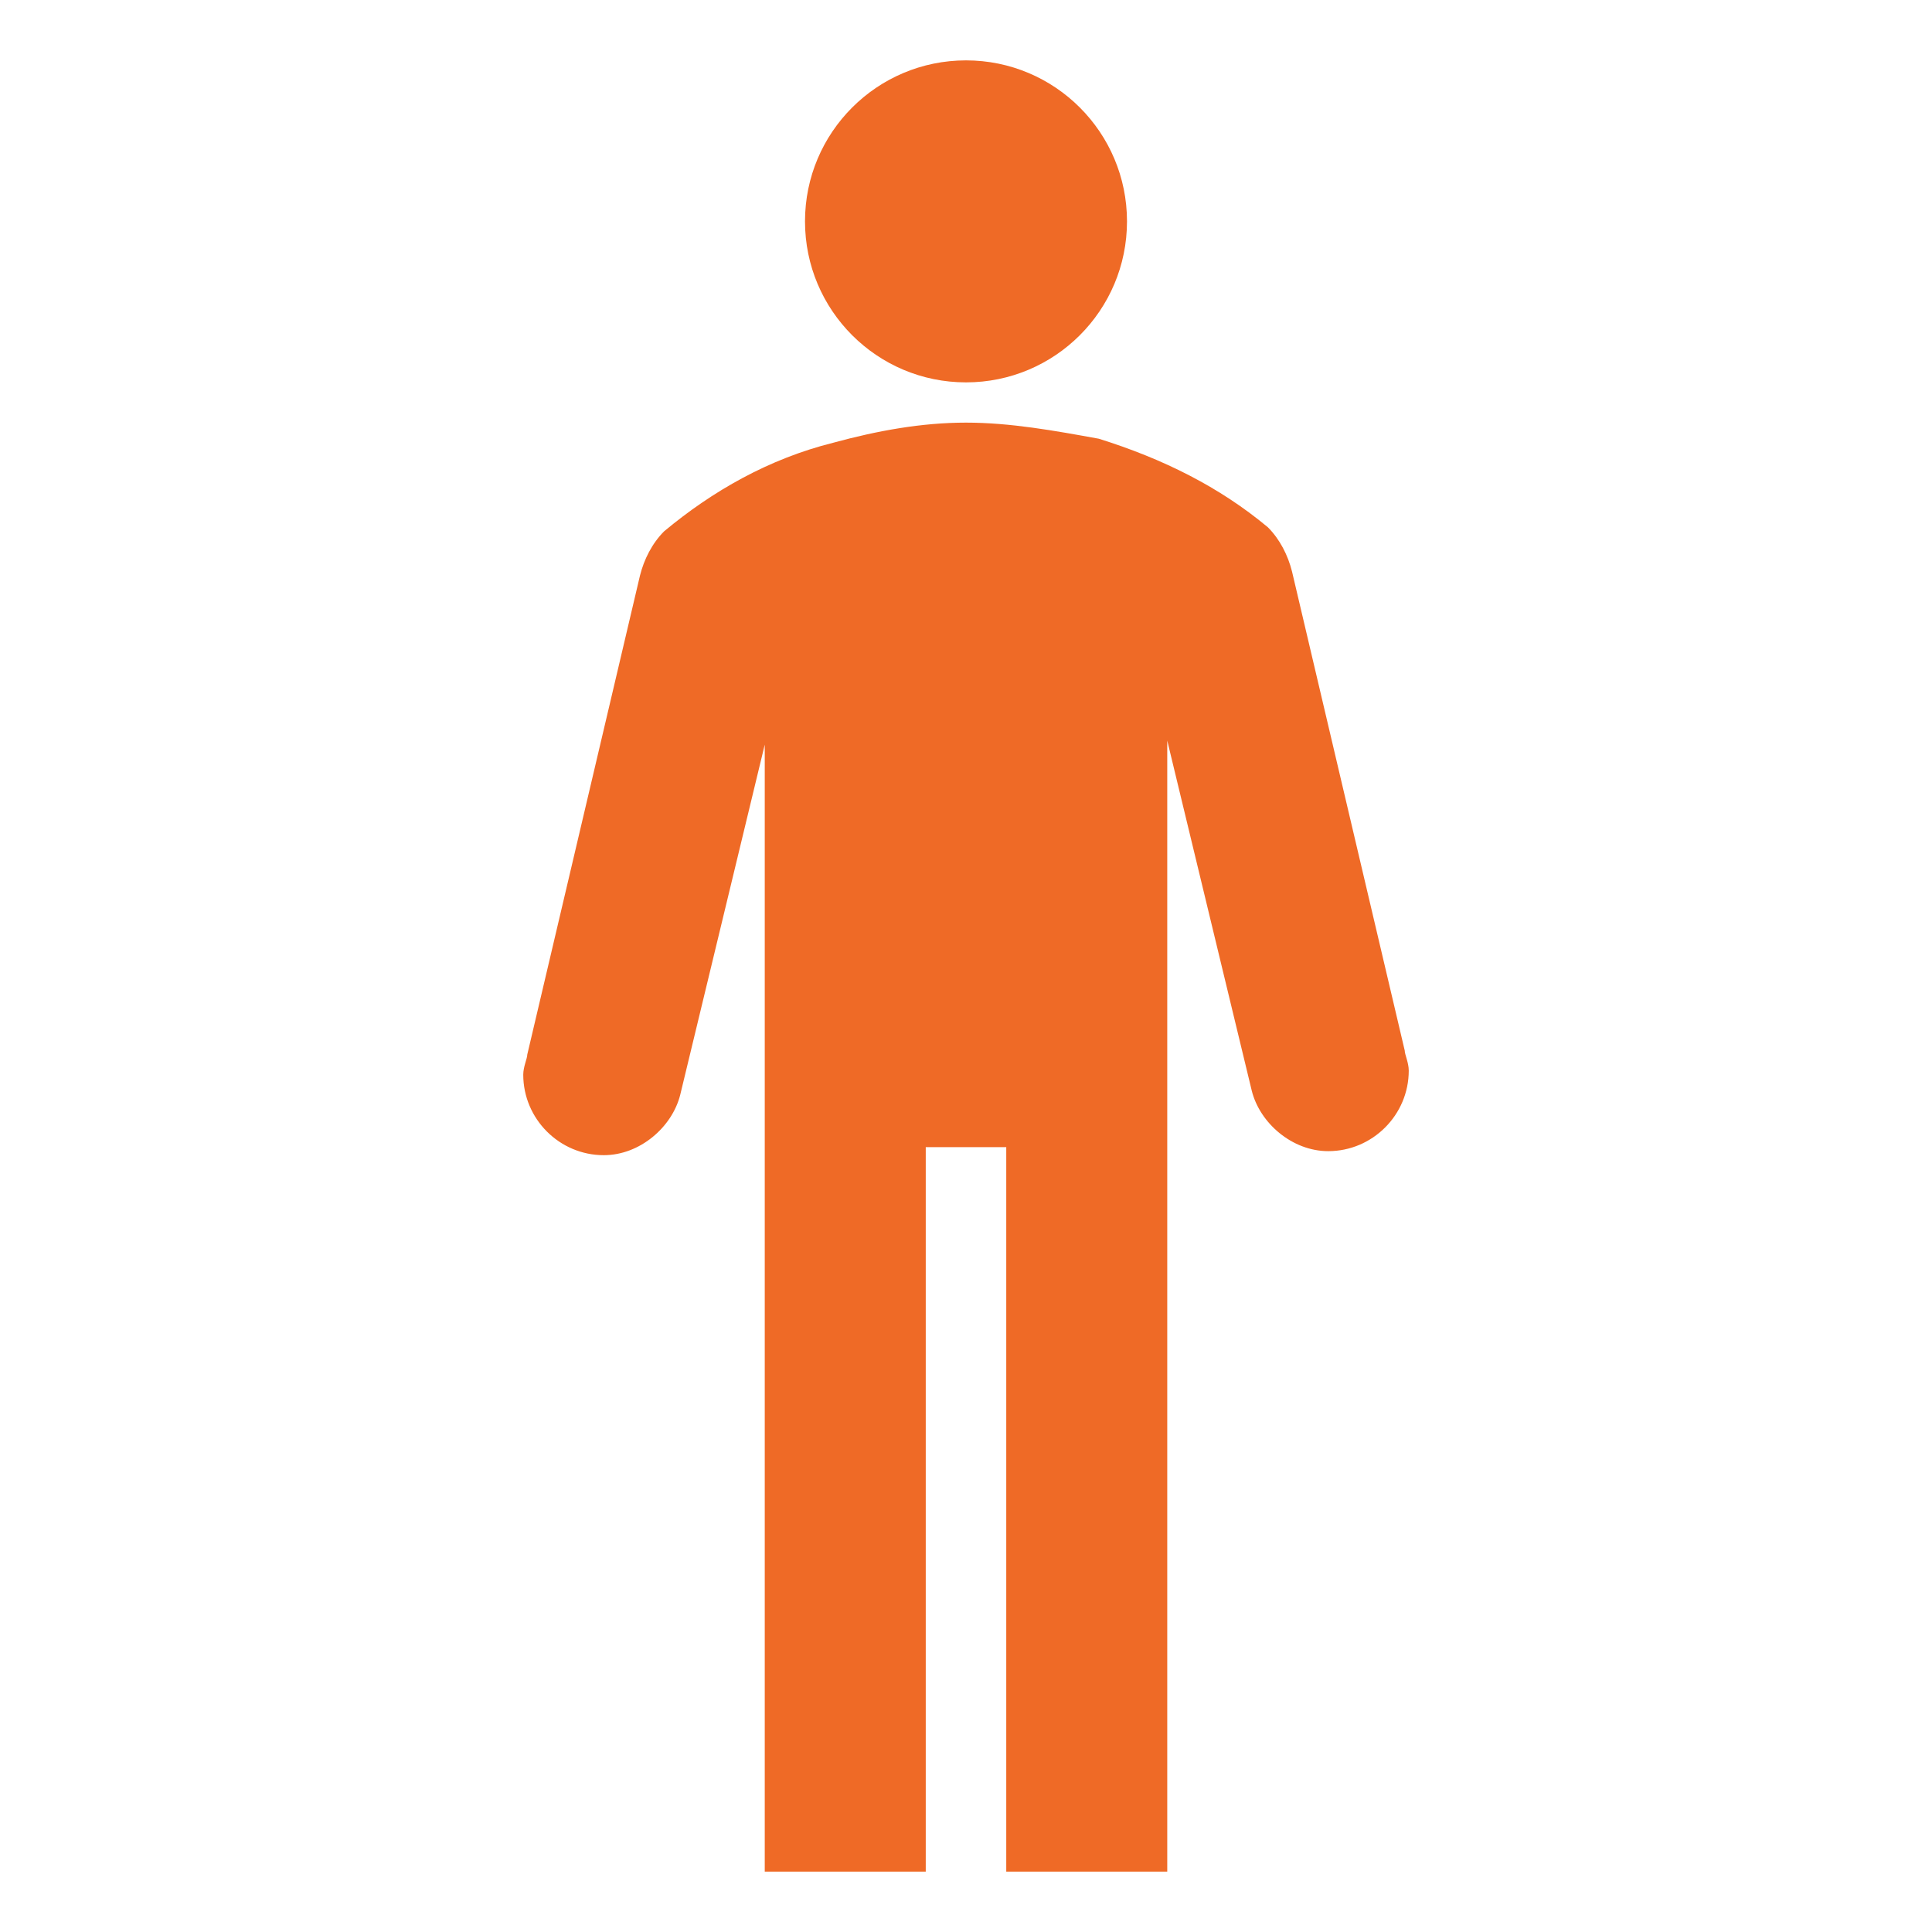
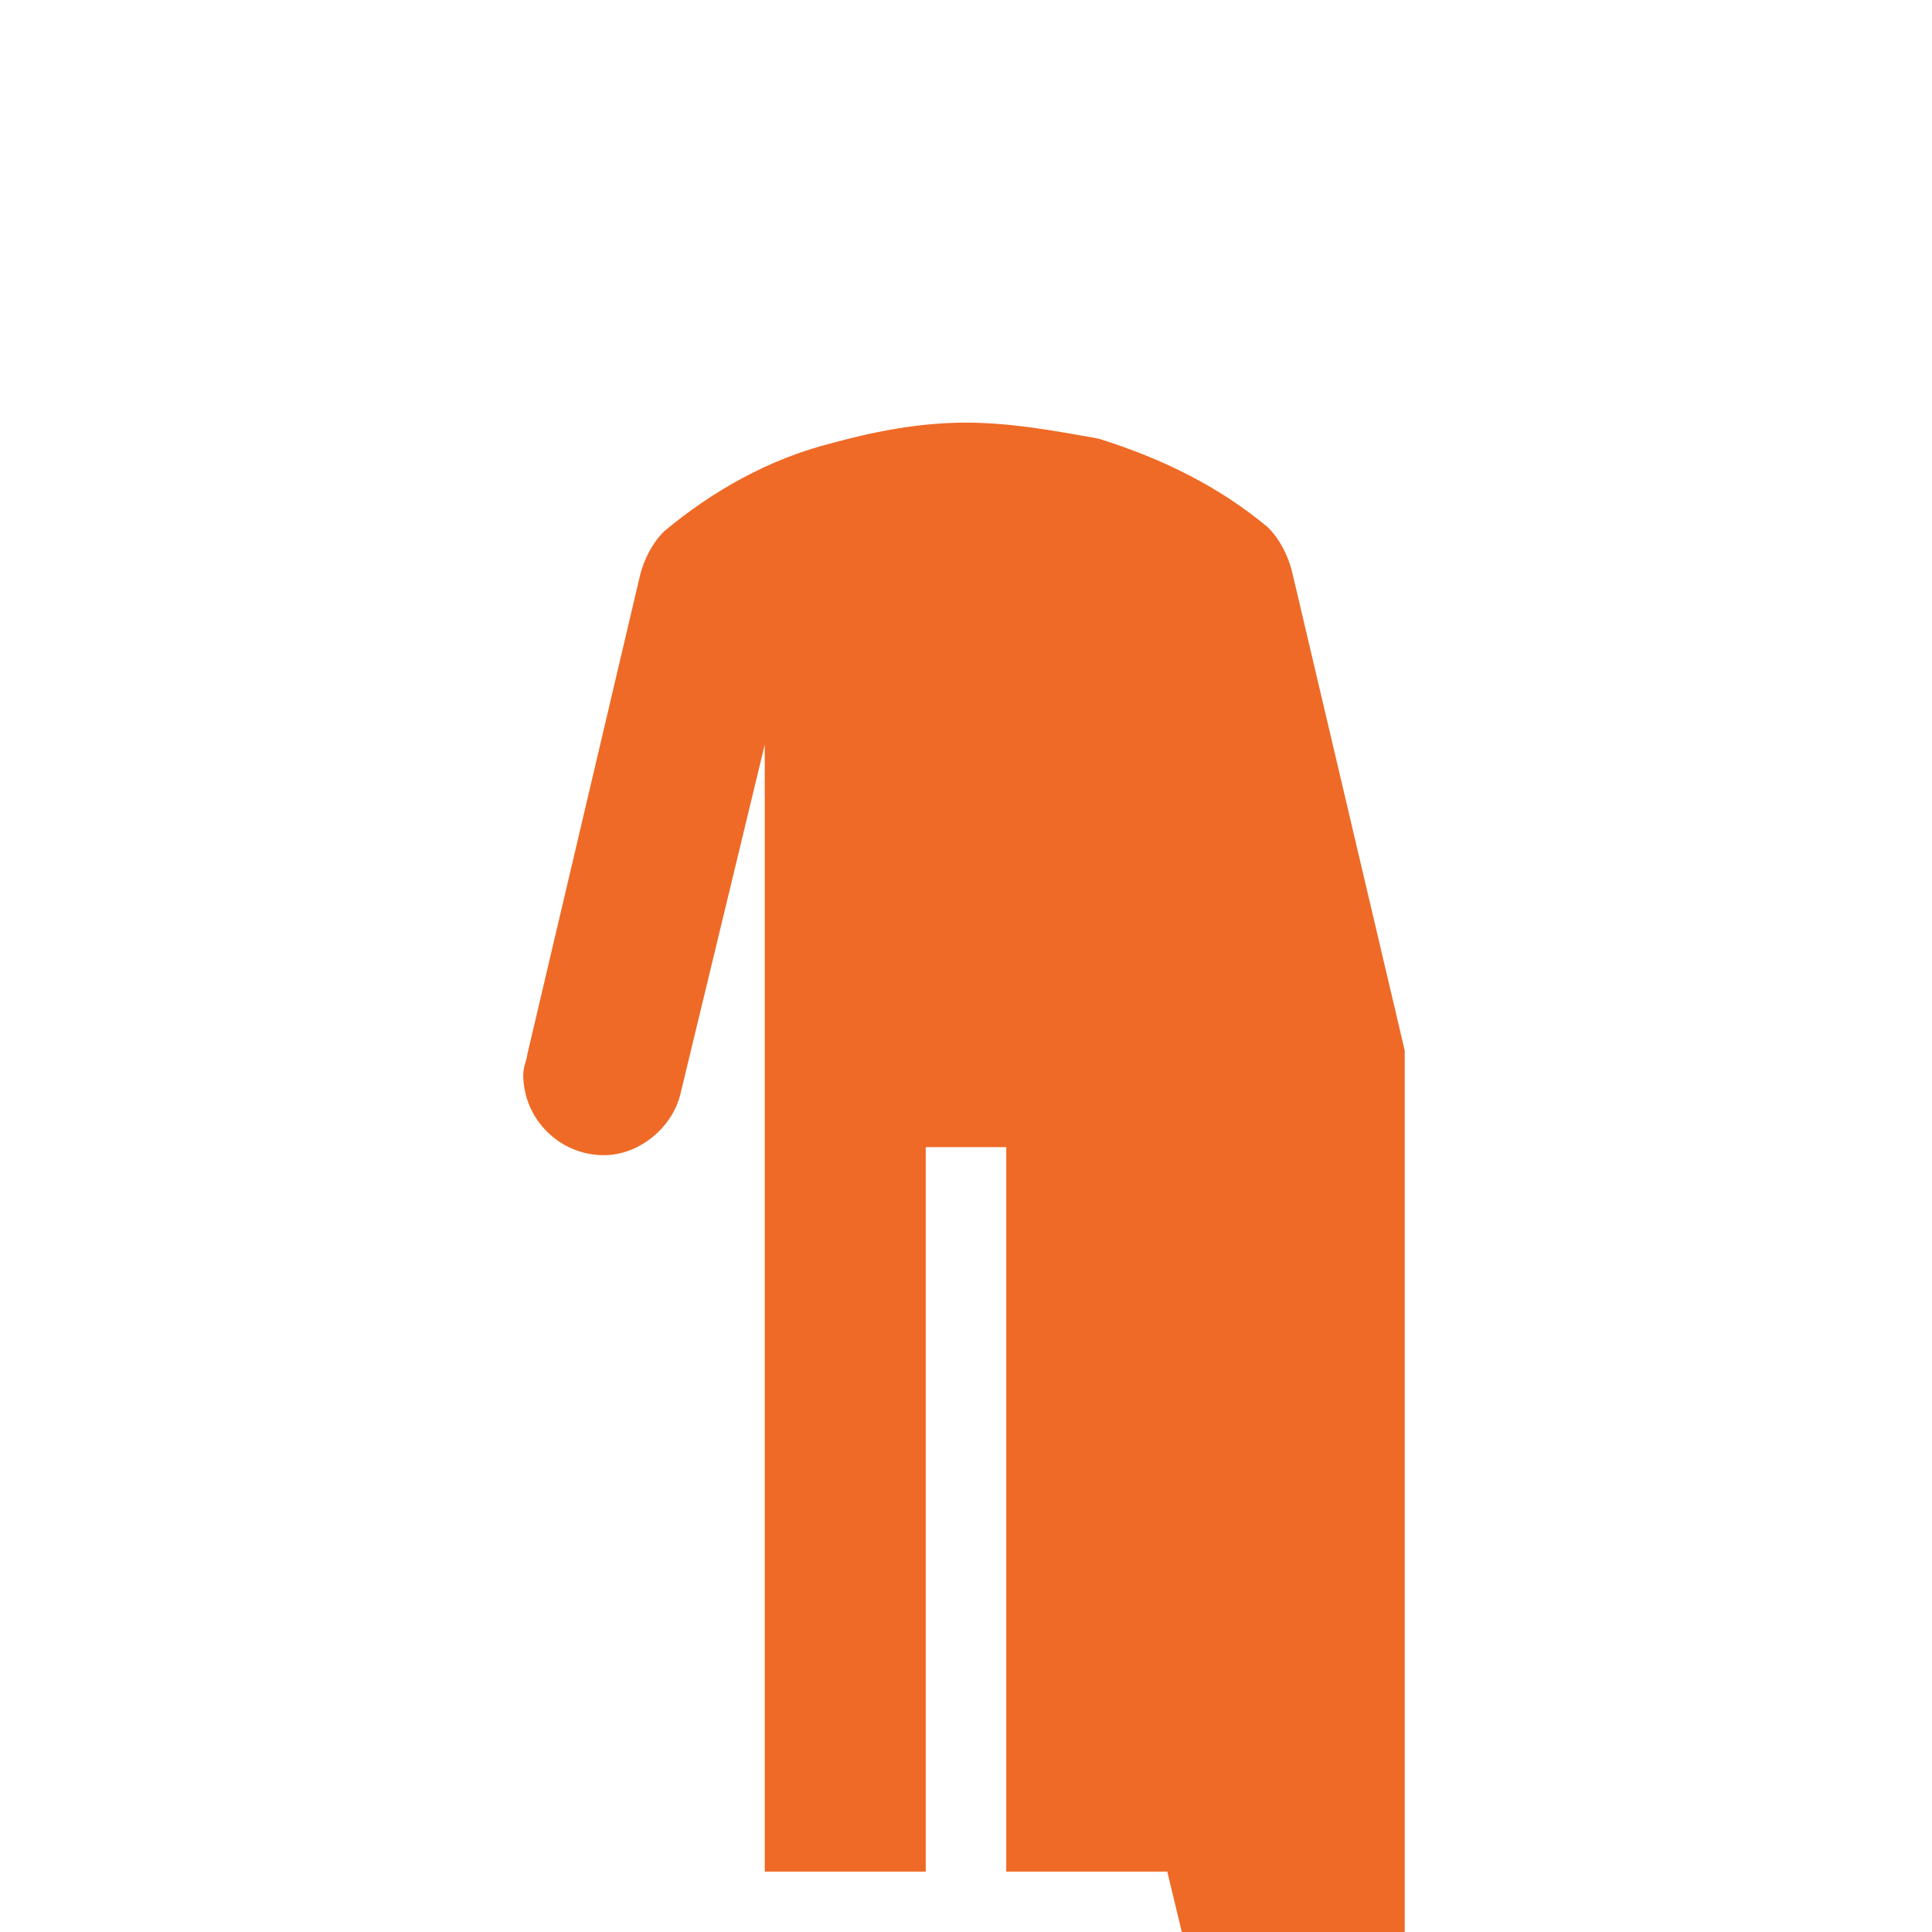
<svg xmlns="http://www.w3.org/2000/svg" width="96" height="96">
  <g>
    <title>background</title>
    <rect fill="none" id="canvas_background" height="402" width="582" y="-1" x="-1" />
  </g>
  <g>
    <title>Layer 1</title>
-     <circle fill="#ef6a26" id="svg_2" r="8" cy="11" cx="48" />
-     <path fill="#ef6a26" id="svg_3" d="m69.8,52.2l-5.6,-23.8c-0.2,-0.8 -0.6,-1.6 -1.2,-2.2c-2.4,-2 -5.2,-3.4 -8.4,-4.4c-2.2,-0.4 -4.4,-0.8 -6.6,-0.8c-2.2,0 -4.4,0.4 -6.6,1c-3.2,0.8 -6,2.4 -8.4,4.4c-0.6,0.6 -1,1.4 -1.2,2.2l-5.6,23.8c0,0.2 -0.2,0.6 -0.2,1c0,2.2 1.8,4 4,4c1.8,0 3.4,-1.4 3.8,-3l4.2,-17.4l0,56l8,0l0,-36l4,0l0,36l8,0l0,-56.2l4.2,17.4c0.4,1.6 2,3 3.8,3c2.2,0 4,-1.8 4,-4c0,-0.4 -0.2,-0.8 -0.2,-1z" />
+     <path fill="#ef6a26" id="svg_3" d="m69.8,52.2l-5.6,-23.8c-0.2,-0.8 -0.6,-1.6 -1.2,-2.2c-2.4,-2 -5.2,-3.4 -8.4,-4.4c-2.2,-0.4 -4.4,-0.8 -6.6,-0.8c-2.2,0 -4.4,0.4 -6.6,1c-3.2,0.8 -6,2.4 -8.4,4.4c-0.6,0.6 -1,1.4 -1.2,2.2l-5.6,23.8c0,0.2 -0.2,0.6 -0.2,1c0,2.2 1.8,4 4,4c1.8,0 3.4,-1.4 3.8,-3l4.2,-17.4l0,56l8,0l0,-36l4,0l0,36l8,0l4.2,17.4c0.4,1.6 2,3 3.8,3c2.2,0 4,-1.8 4,-4c0,-0.4 -0.2,-0.8 -0.2,-1z" />
  </g>
</svg>